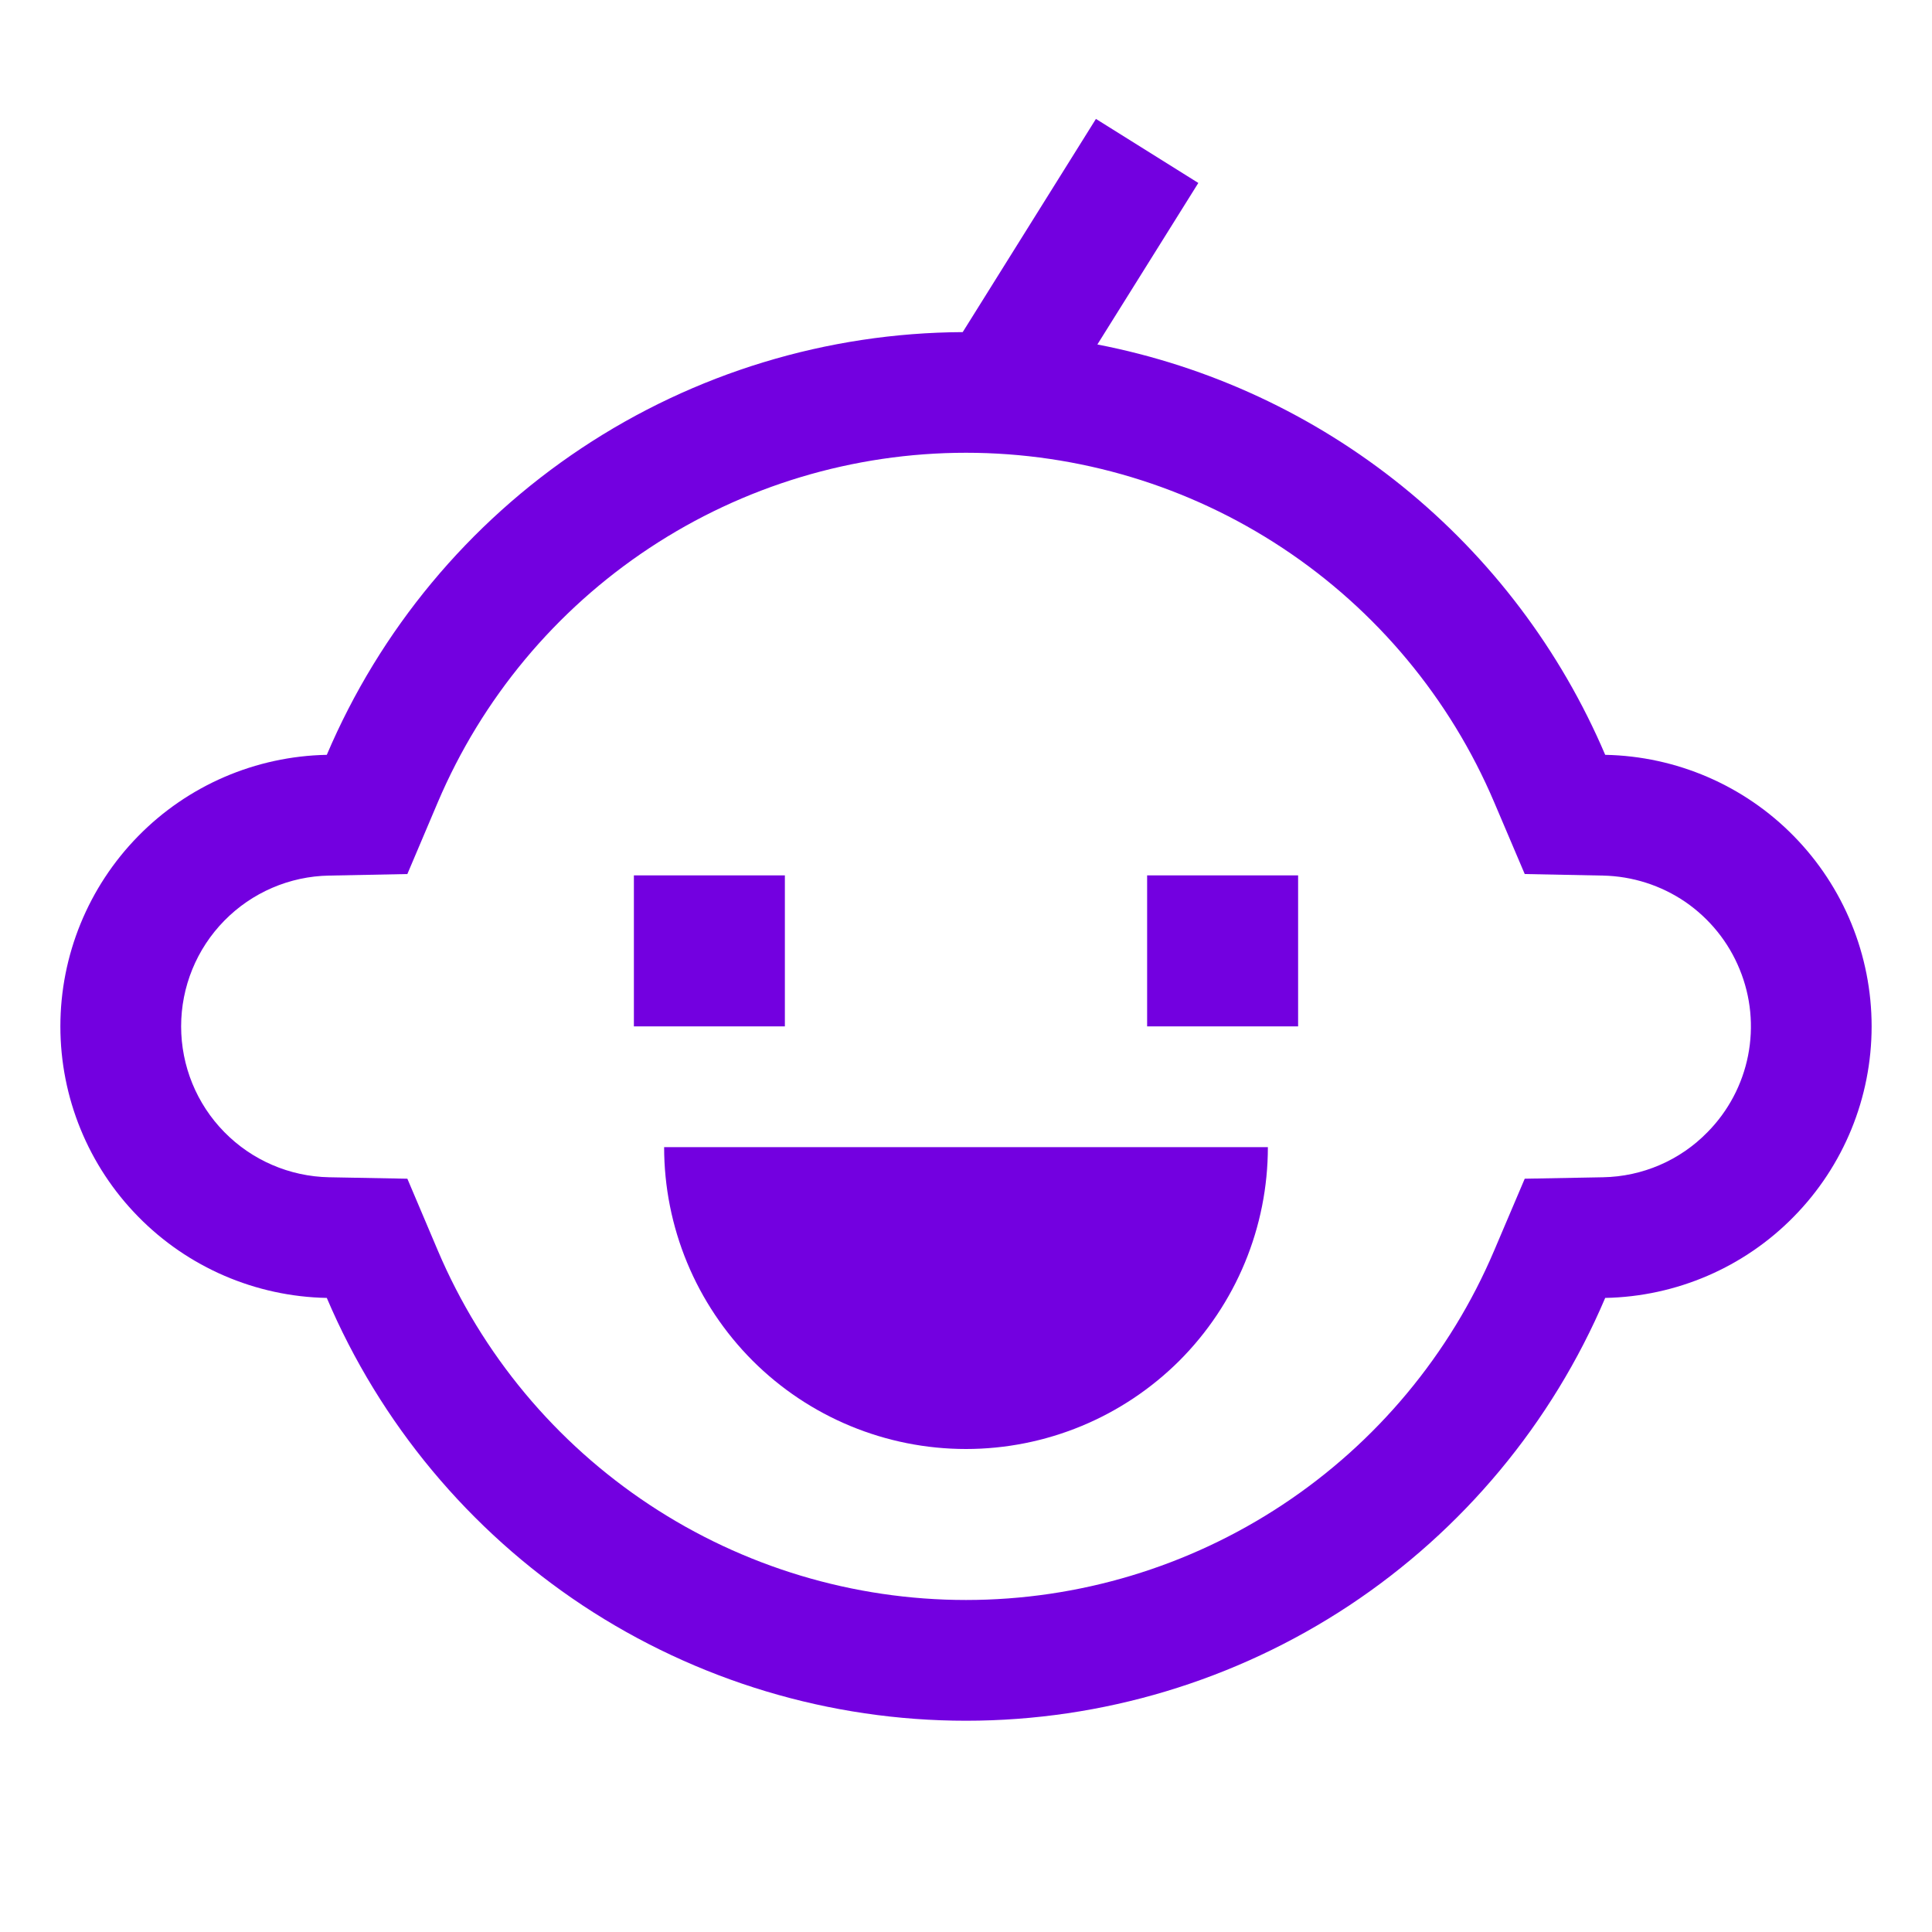
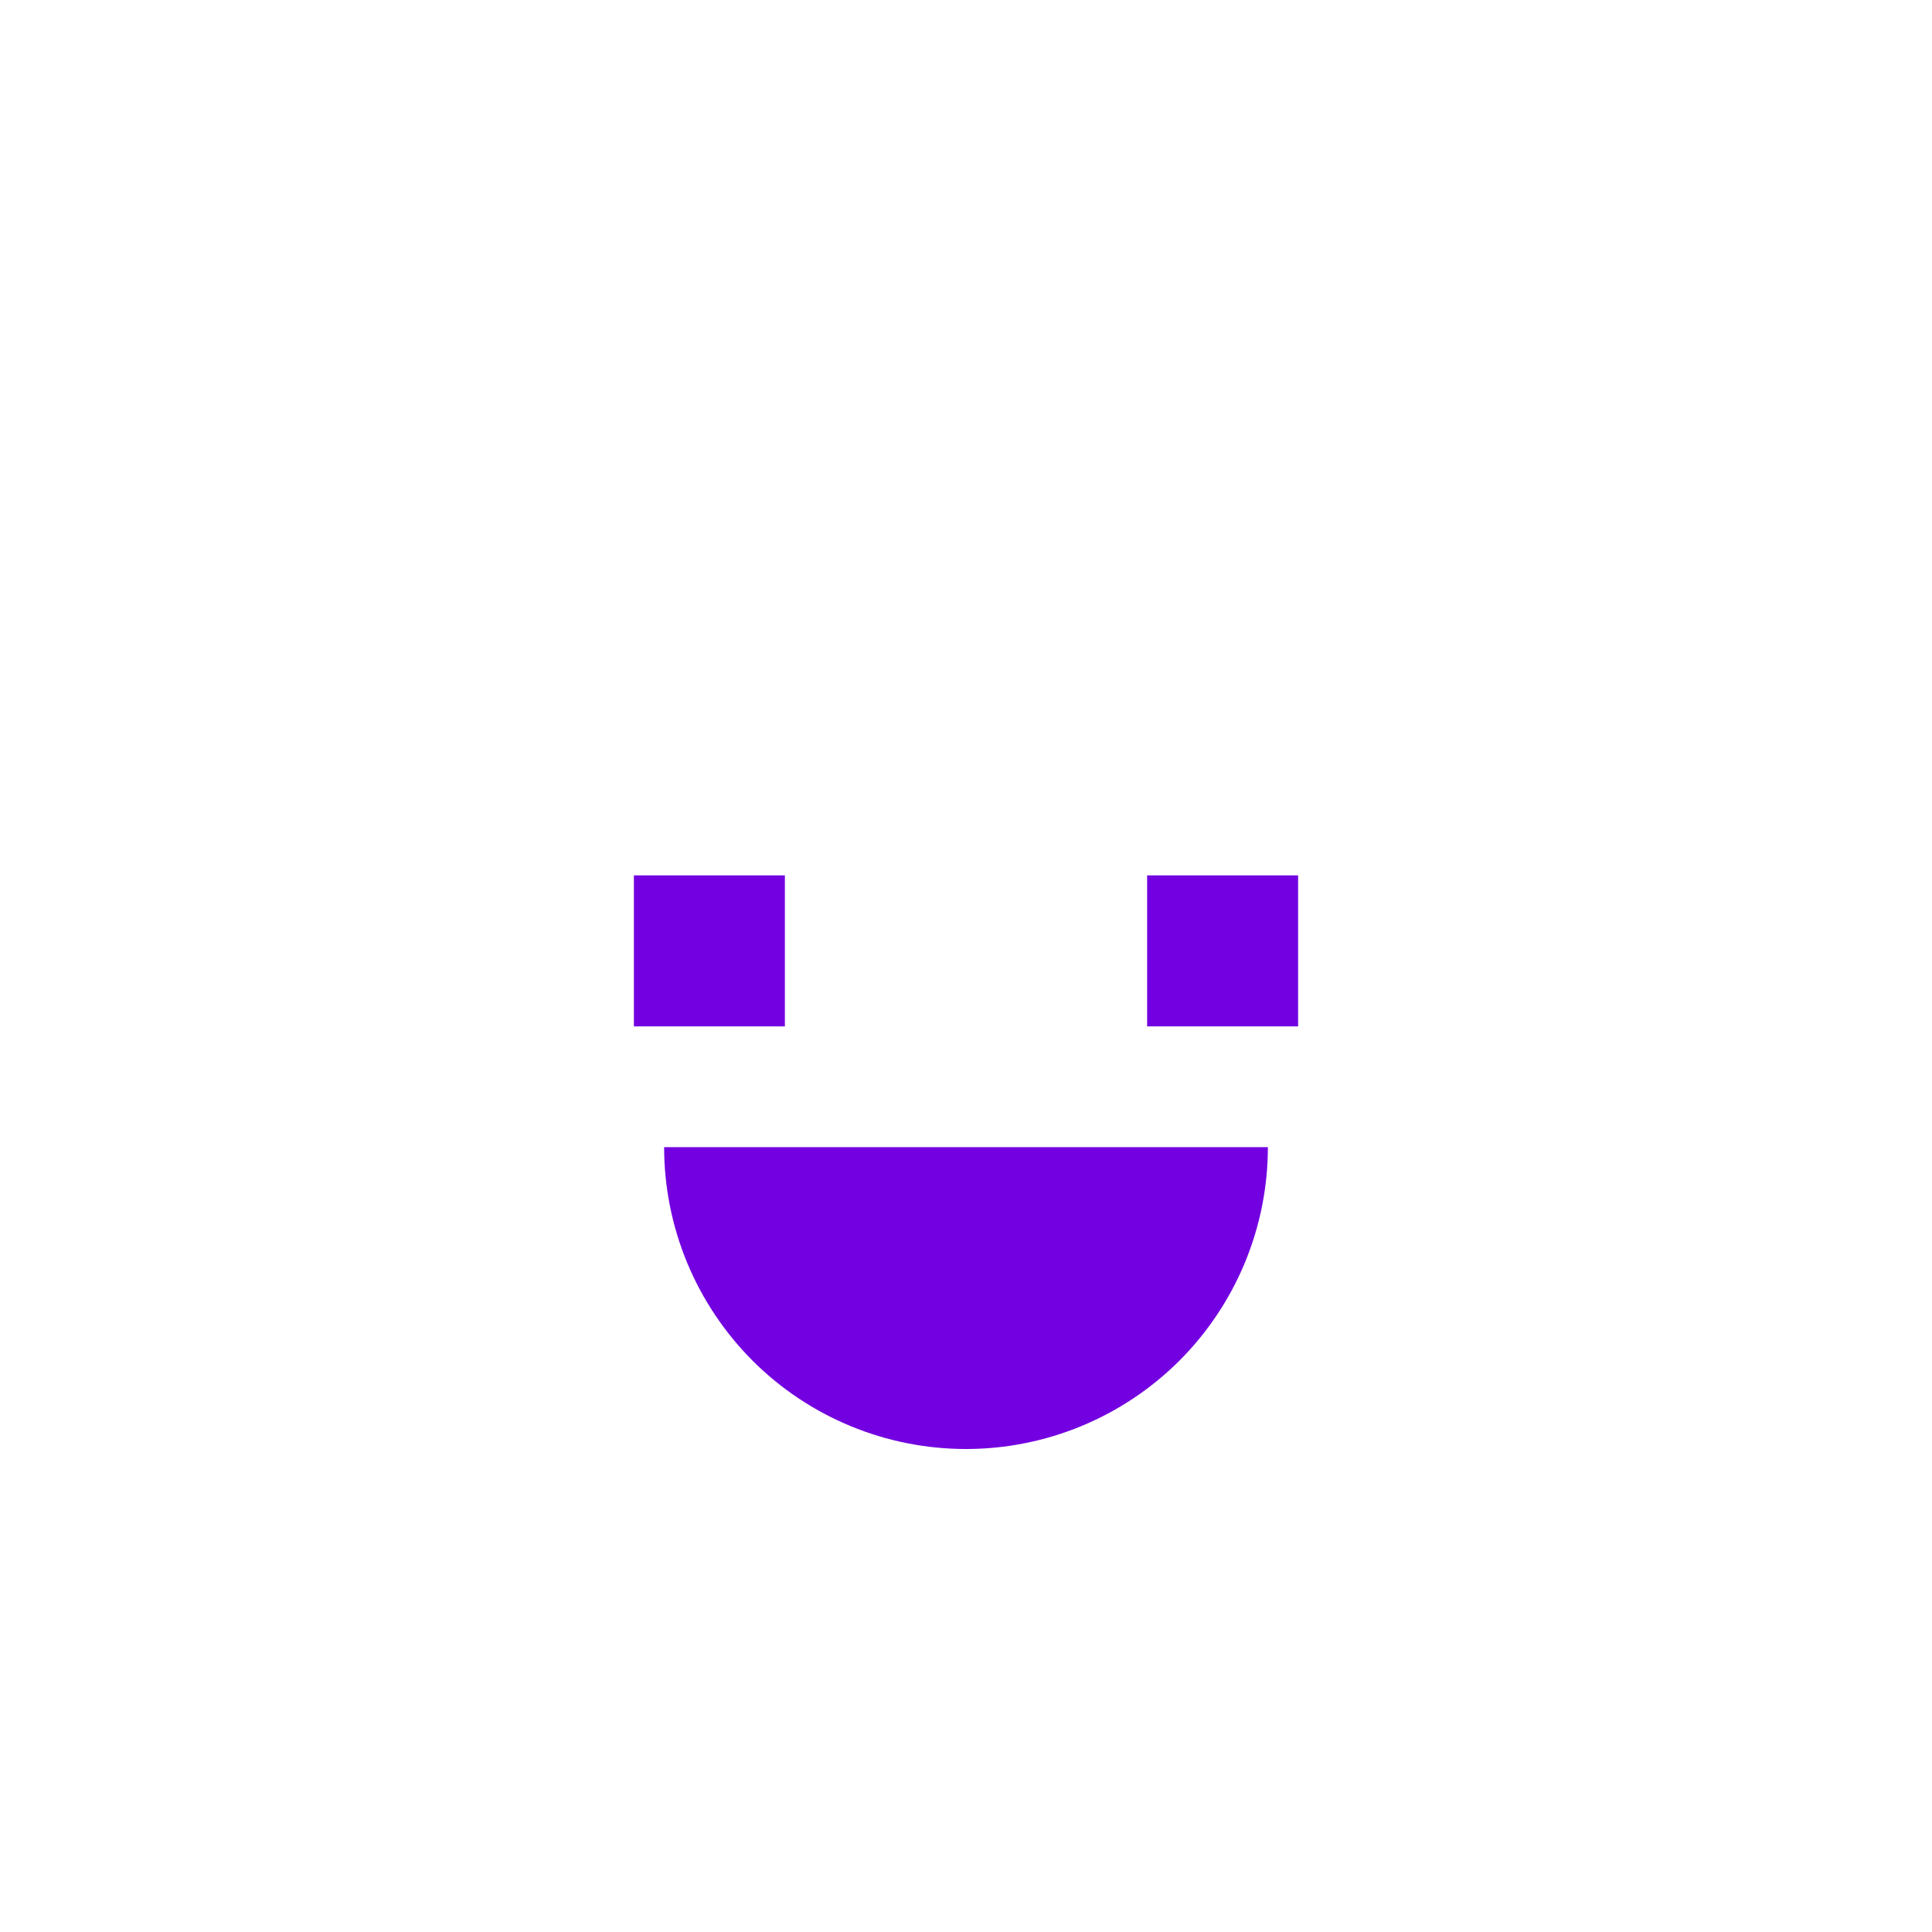
<svg xmlns="http://www.w3.org/2000/svg" width="20" height="20" viewBox="0 0 20 20" fill="none">
-   <path d="M16.617 7.814C16.155 6.73 15.434 5.776 14.518 5.035C13.601 4.294 12.517 3.79 11.36 3.566L12.405 1.894L11.345 1.231L9.966 3.438C8.561 3.445 7.189 3.862 6.019 4.64C4.849 5.418 3.933 6.521 3.383 7.814C2.647 7.828 1.945 8.13 1.43 8.656C0.914 9.182 0.625 9.889 0.625 10.625C0.625 11.362 0.914 12.069 1.43 12.594C1.945 13.12 2.647 13.422 3.383 13.436C3.935 14.734 4.857 15.841 6.033 16.62C7.21 17.398 8.589 17.813 10 17.813C11.411 17.813 12.79 17.398 13.967 16.62C15.143 15.841 16.065 14.734 16.617 13.436C17.353 13.422 18.055 13.12 18.57 12.594C19.086 12.069 19.375 11.362 19.375 10.625C19.375 9.889 19.086 9.182 18.57 8.656C18.055 8.13 17.353 7.828 16.617 7.814ZM17.677 11.719C17.392 12.012 17.002 12.18 16.593 12.187L15.784 12.202L15.467 12.947C15.011 14.02 14.249 14.934 13.277 15.577C12.305 16.22 11.165 16.563 10 16.563C8.835 16.563 7.695 16.22 6.723 15.577C5.751 14.934 4.989 14.02 4.533 12.947L4.217 12.202L3.407 12.187C2.998 12.179 2.608 12.011 2.322 11.719C2.035 11.427 1.875 11.034 1.875 10.625C1.875 10.216 2.035 9.823 2.322 9.531C2.608 9.239 2.998 9.071 3.407 9.064L4.217 9.048L4.533 8.303C4.989 7.231 5.751 6.316 6.723 5.673C7.695 5.03 8.835 4.687 10 4.687C11.165 4.687 12.305 5.03 13.277 5.673C14.249 6.316 15.011 7.231 15.467 8.303L15.784 9.048L16.593 9.064C16.898 9.07 17.195 9.165 17.447 9.337C17.698 9.51 17.894 9.752 18.009 10.035C18.125 10.317 18.155 10.627 18.096 10.927C18.037 11.226 17.891 11.502 17.677 11.719Z" fill="#7300E0" />
-   <path d="M6.562 9.062H8.125V10.625H6.562V9.062ZM11.875 9.062H13.438V10.625H11.875V9.062ZM10 15C10.41 15 10.817 14.919 11.196 14.762C11.575 14.605 11.919 14.375 12.21 14.085C12.5 13.794 12.73 13.45 12.887 13.071C13.044 12.692 13.125 12.285 13.125 11.875H6.875C6.875 12.285 6.956 12.692 7.113 13.071C7.27 13.45 7.5 13.794 7.79 14.085C8.376 14.671 9.171 15 10 15Z" fill="#7300E0" />
+   <path d="M6.562 9.062H8.125V10.625H6.562ZM11.875 9.062H13.438V10.625H11.875V9.062ZM10 15C10.41 15 10.817 14.919 11.196 14.762C11.575 14.605 11.919 14.375 12.21 14.085C12.5 13.794 12.73 13.45 12.887 13.071C13.044 12.692 13.125 12.285 13.125 11.875H6.875C6.875 12.285 6.956 12.692 7.113 13.071C7.27 13.45 7.5 13.794 7.79 14.085C8.376 14.671 9.171 15 10 15Z" fill="#7300E0" />
</svg>